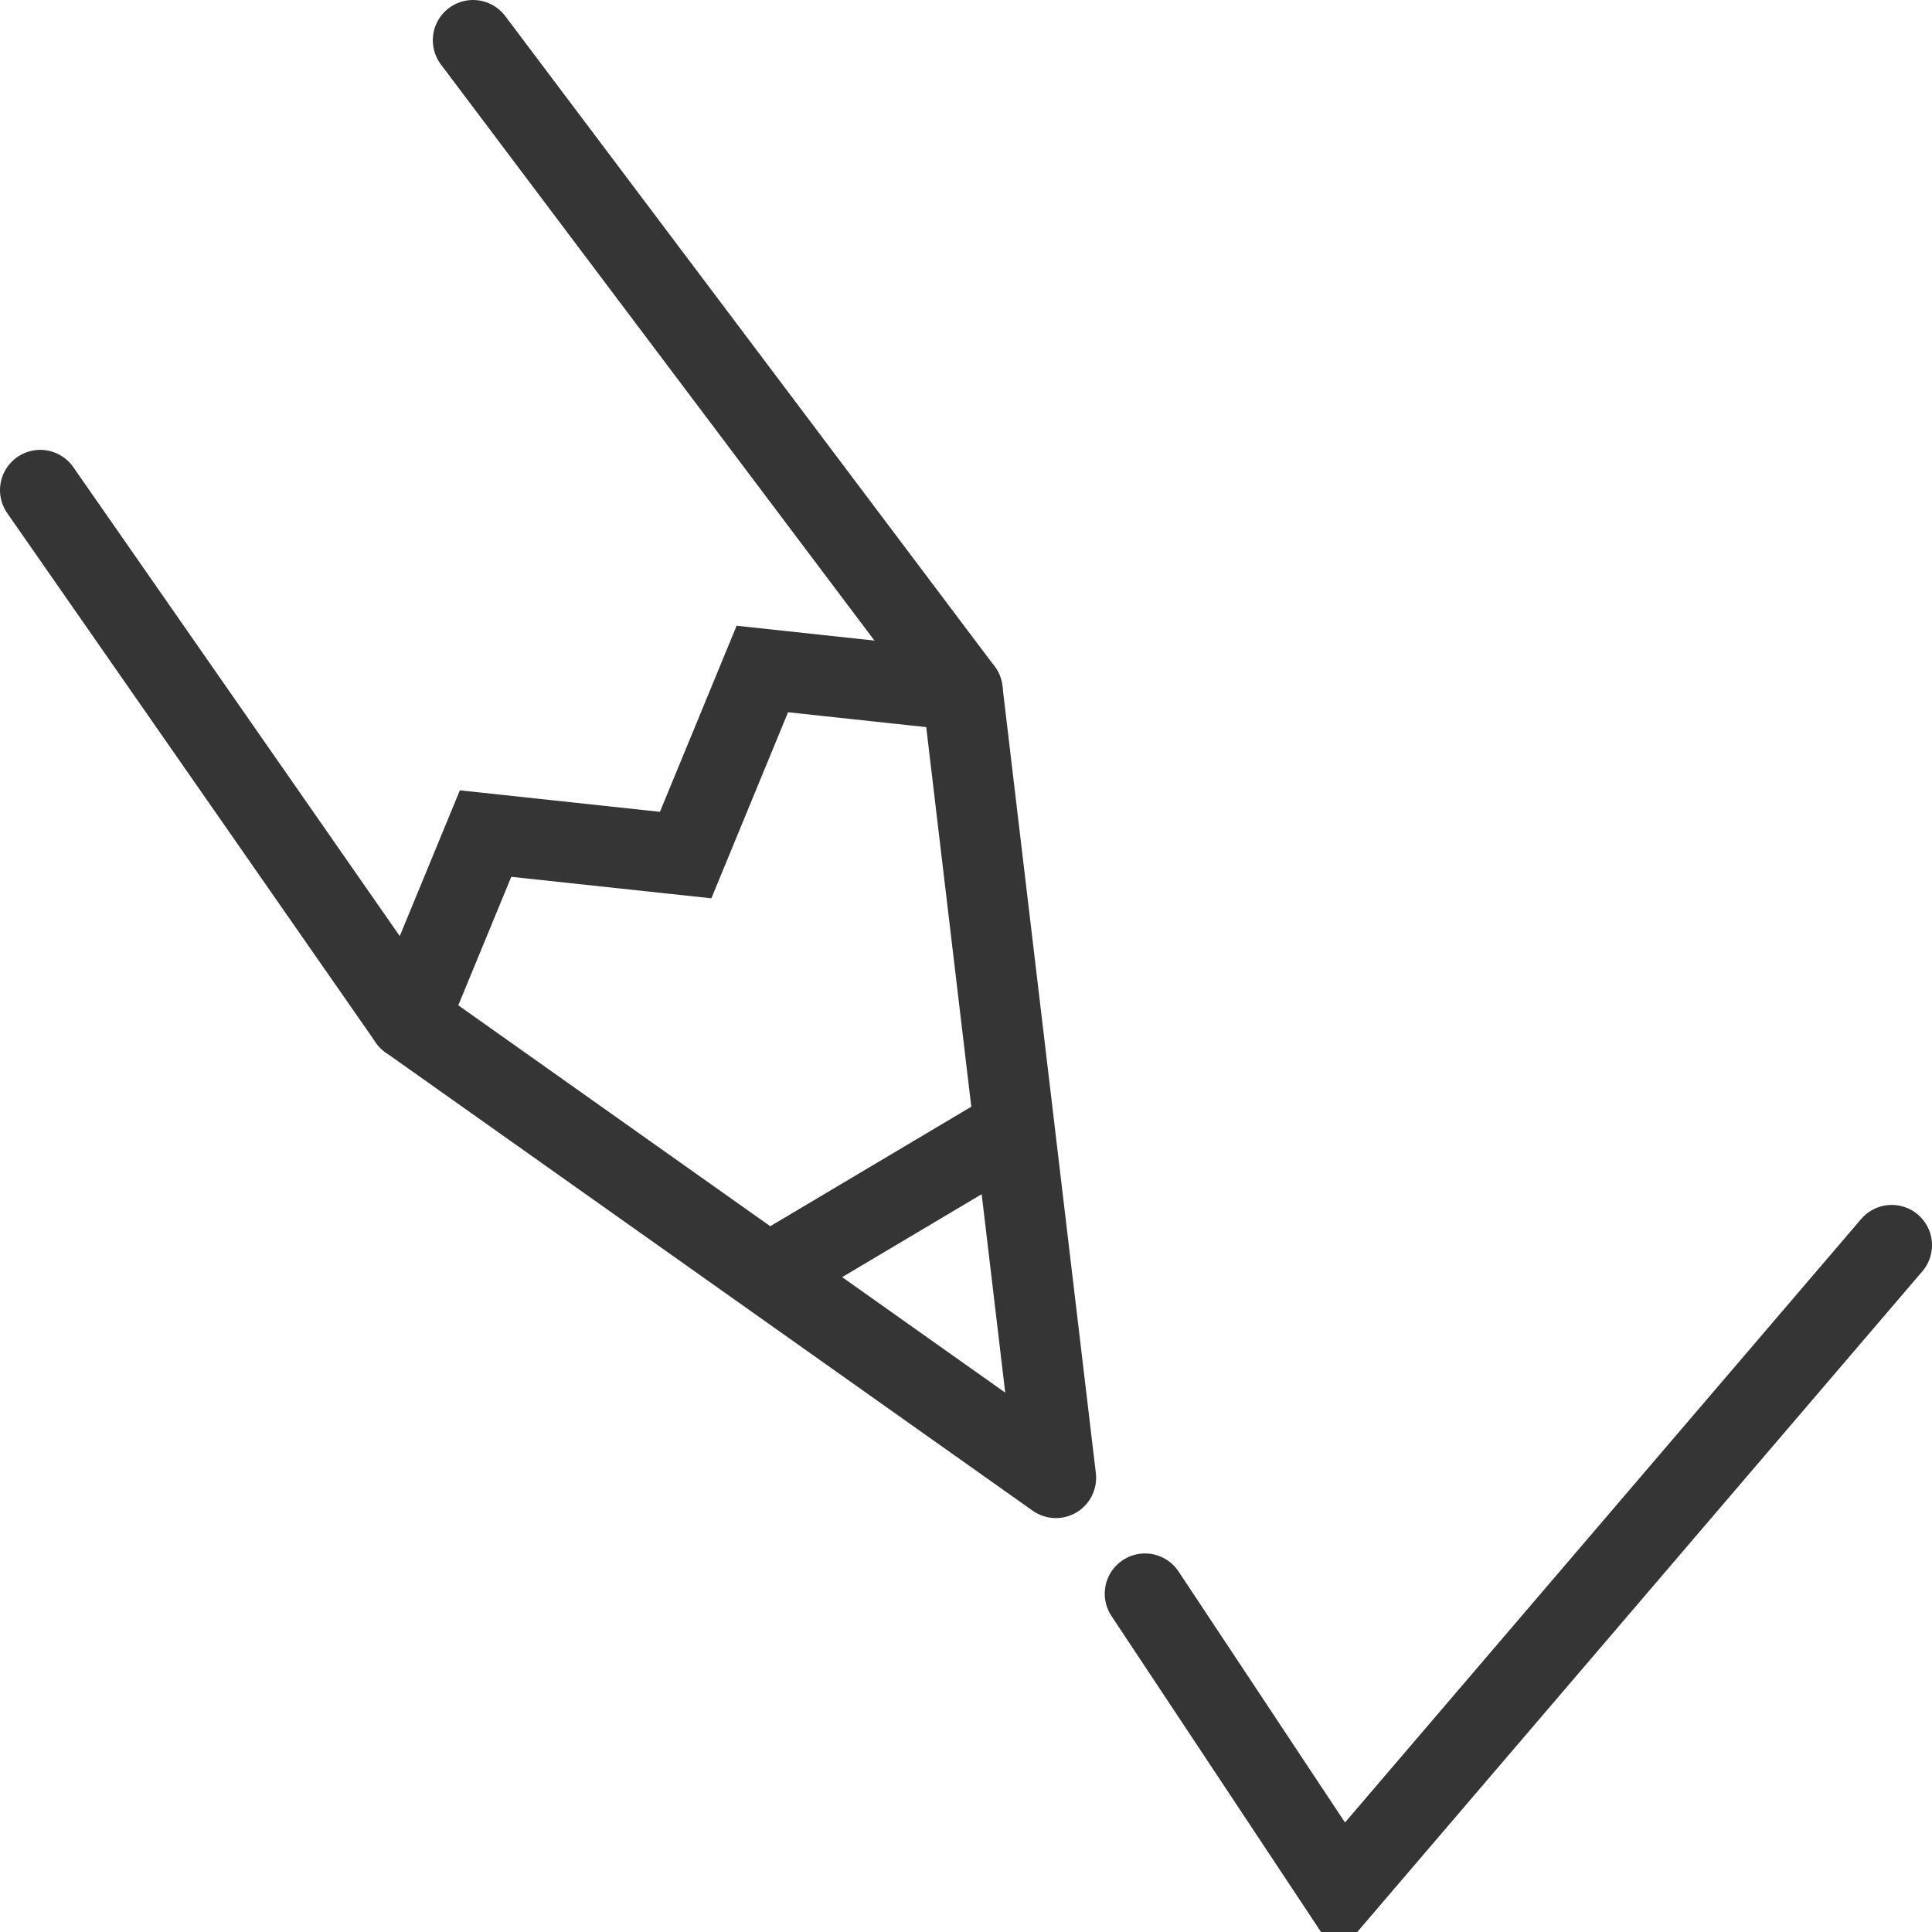
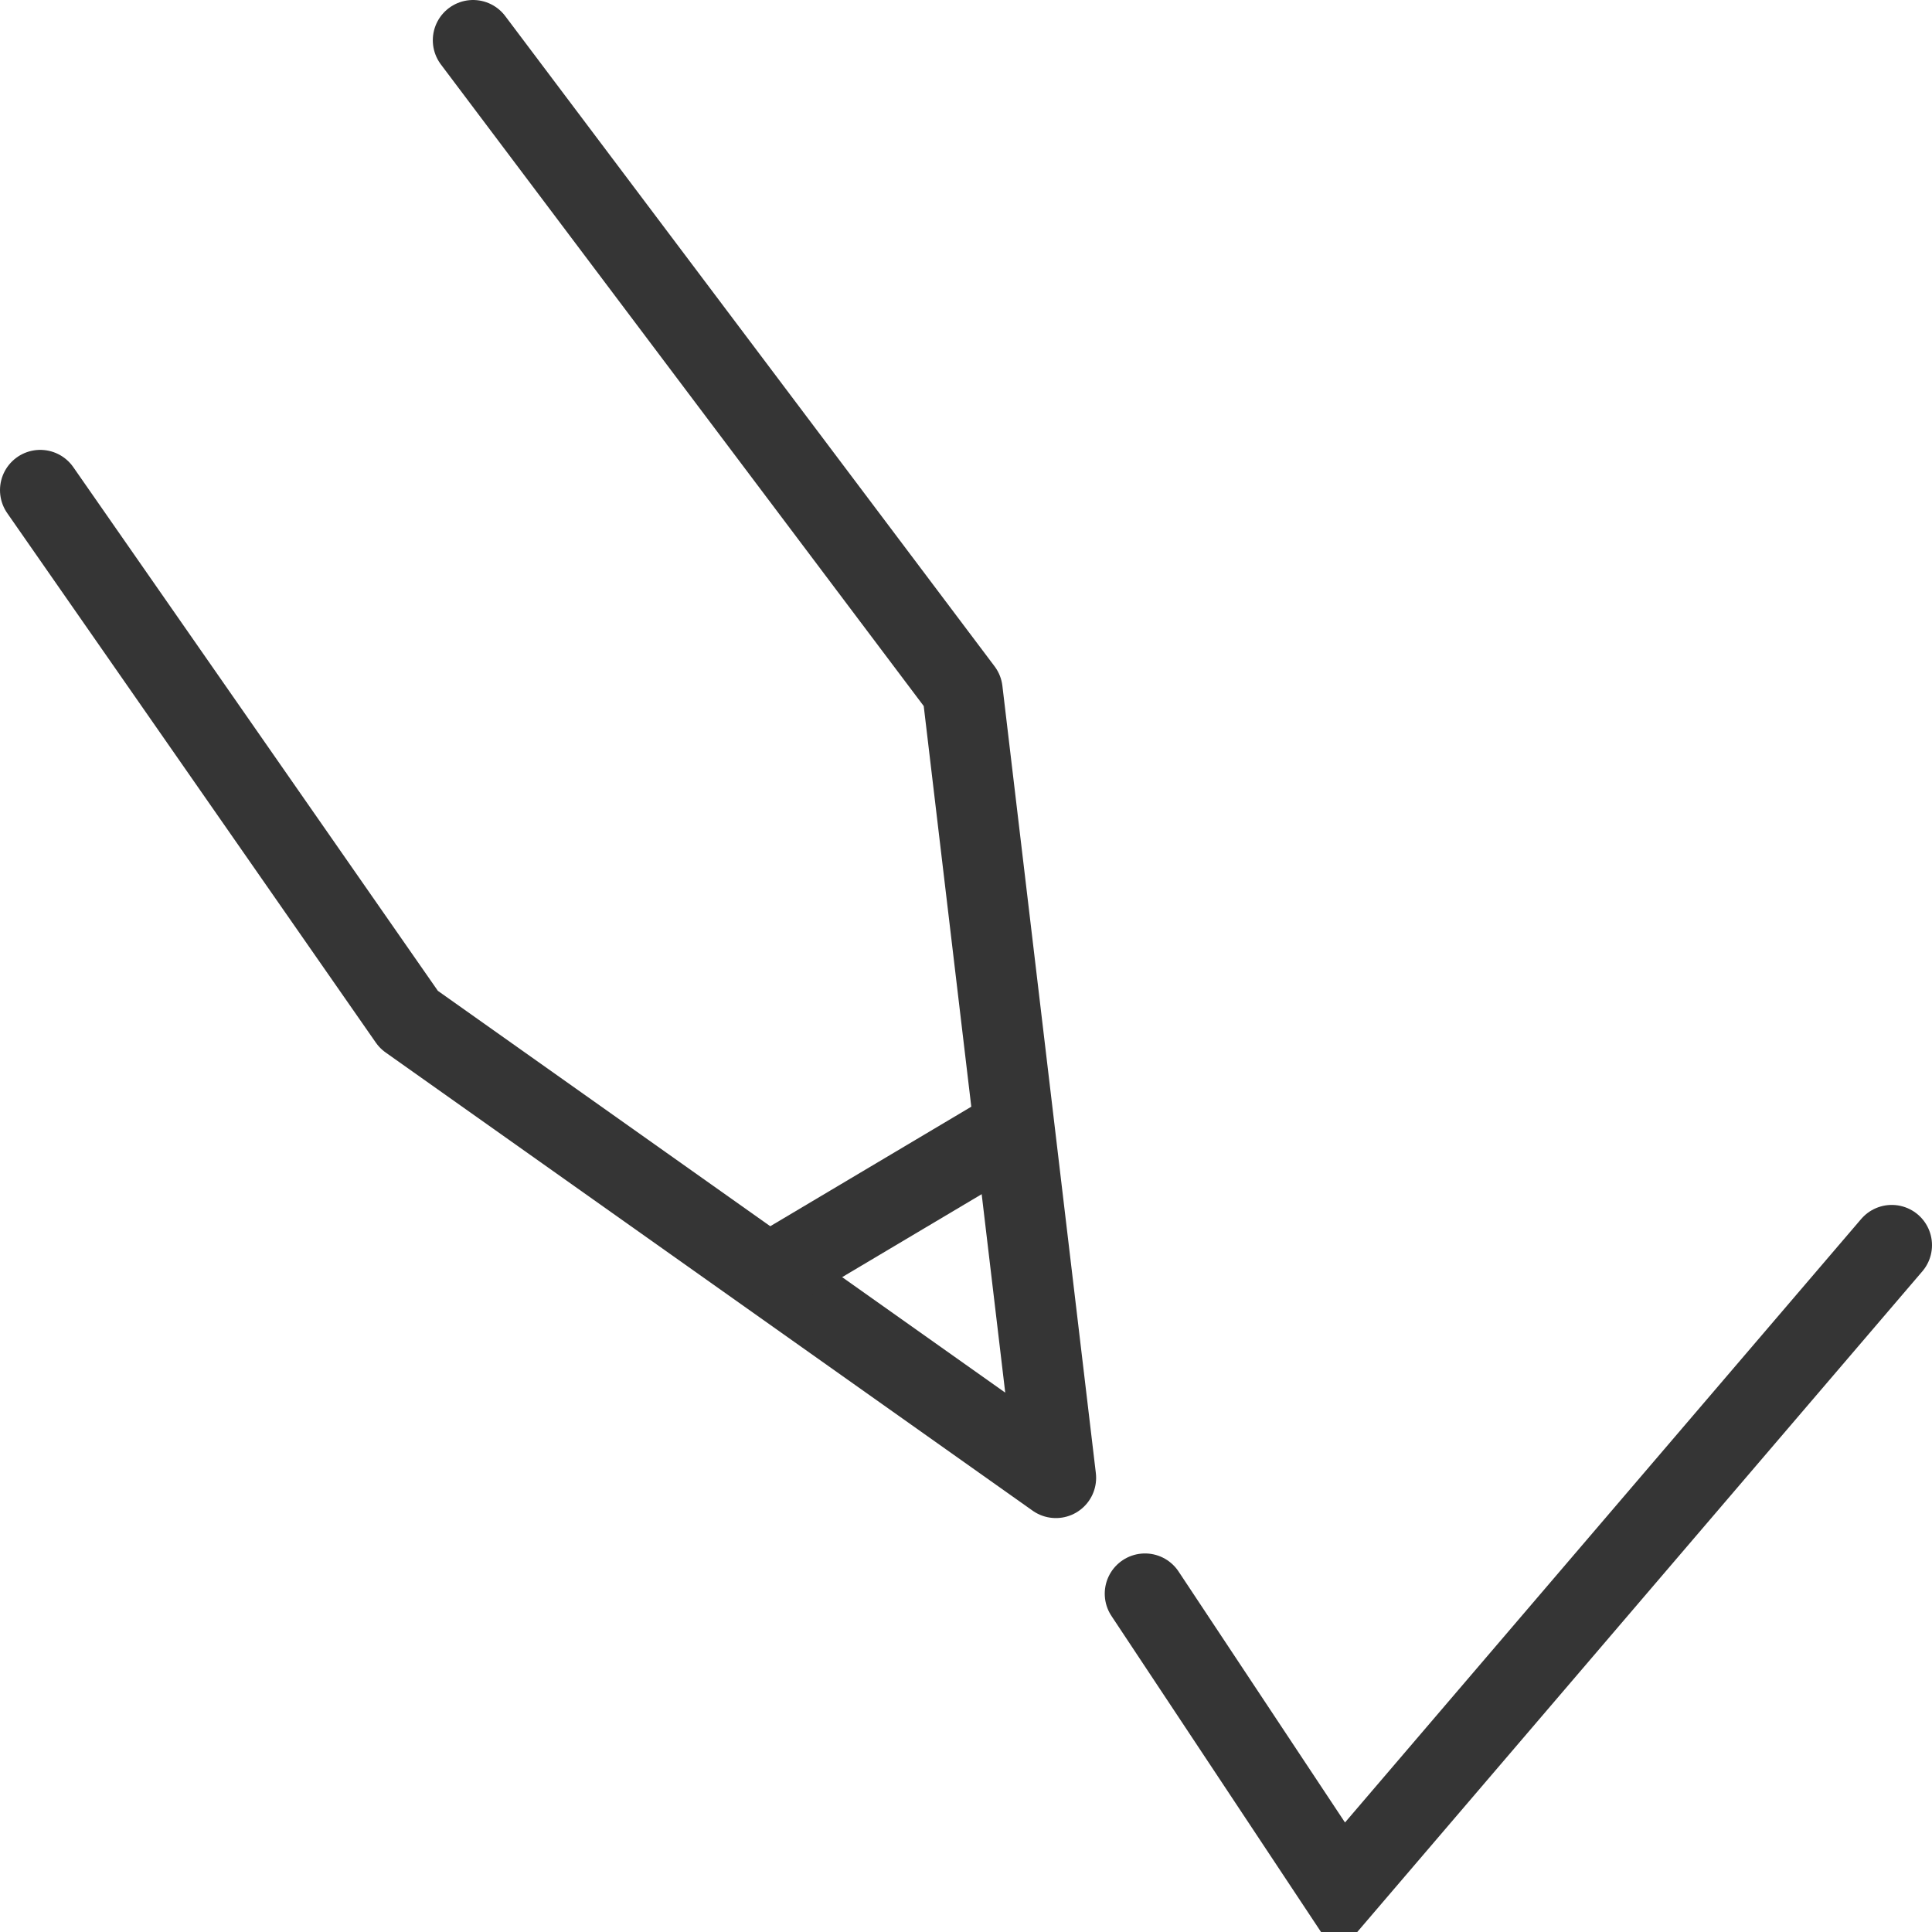
<svg xmlns="http://www.w3.org/2000/svg" width="800px" height="800px" viewBox="0 0 48 48" data-name="Layer 1" id="Layer_1">
  <defs>
    <style>
      .cls-1, .cls-2 {
        fill: none;
        stroke: #353535;
        stroke-linecap: round;
        stroke-width: 2px;
      }

      .cls-1 {
        stroke-linejoin: round;
      }

      .cls-2 {
        stroke-miterlimit: 10;
      }
    </style>
  </defs>
  <title />
  <g>
    <polyline class="cls-1" points="1 12.177 10.158 25.332 26.233 36.716 23.911 17.156 11.753 1" />
-     <polyline class="cls-2" points="10.158 25.332 12.064 20.71 17.035 21.244 18.94 16.621 23.911 17.156" />
    <line class="cls-2" x1="19.567" x2="24.724" y1="31.373" y2="28.307" />
  </g>
  <polyline class="cls-2" points="28.447 39.595 33.315 46.936 47 30.936" />
</svg>